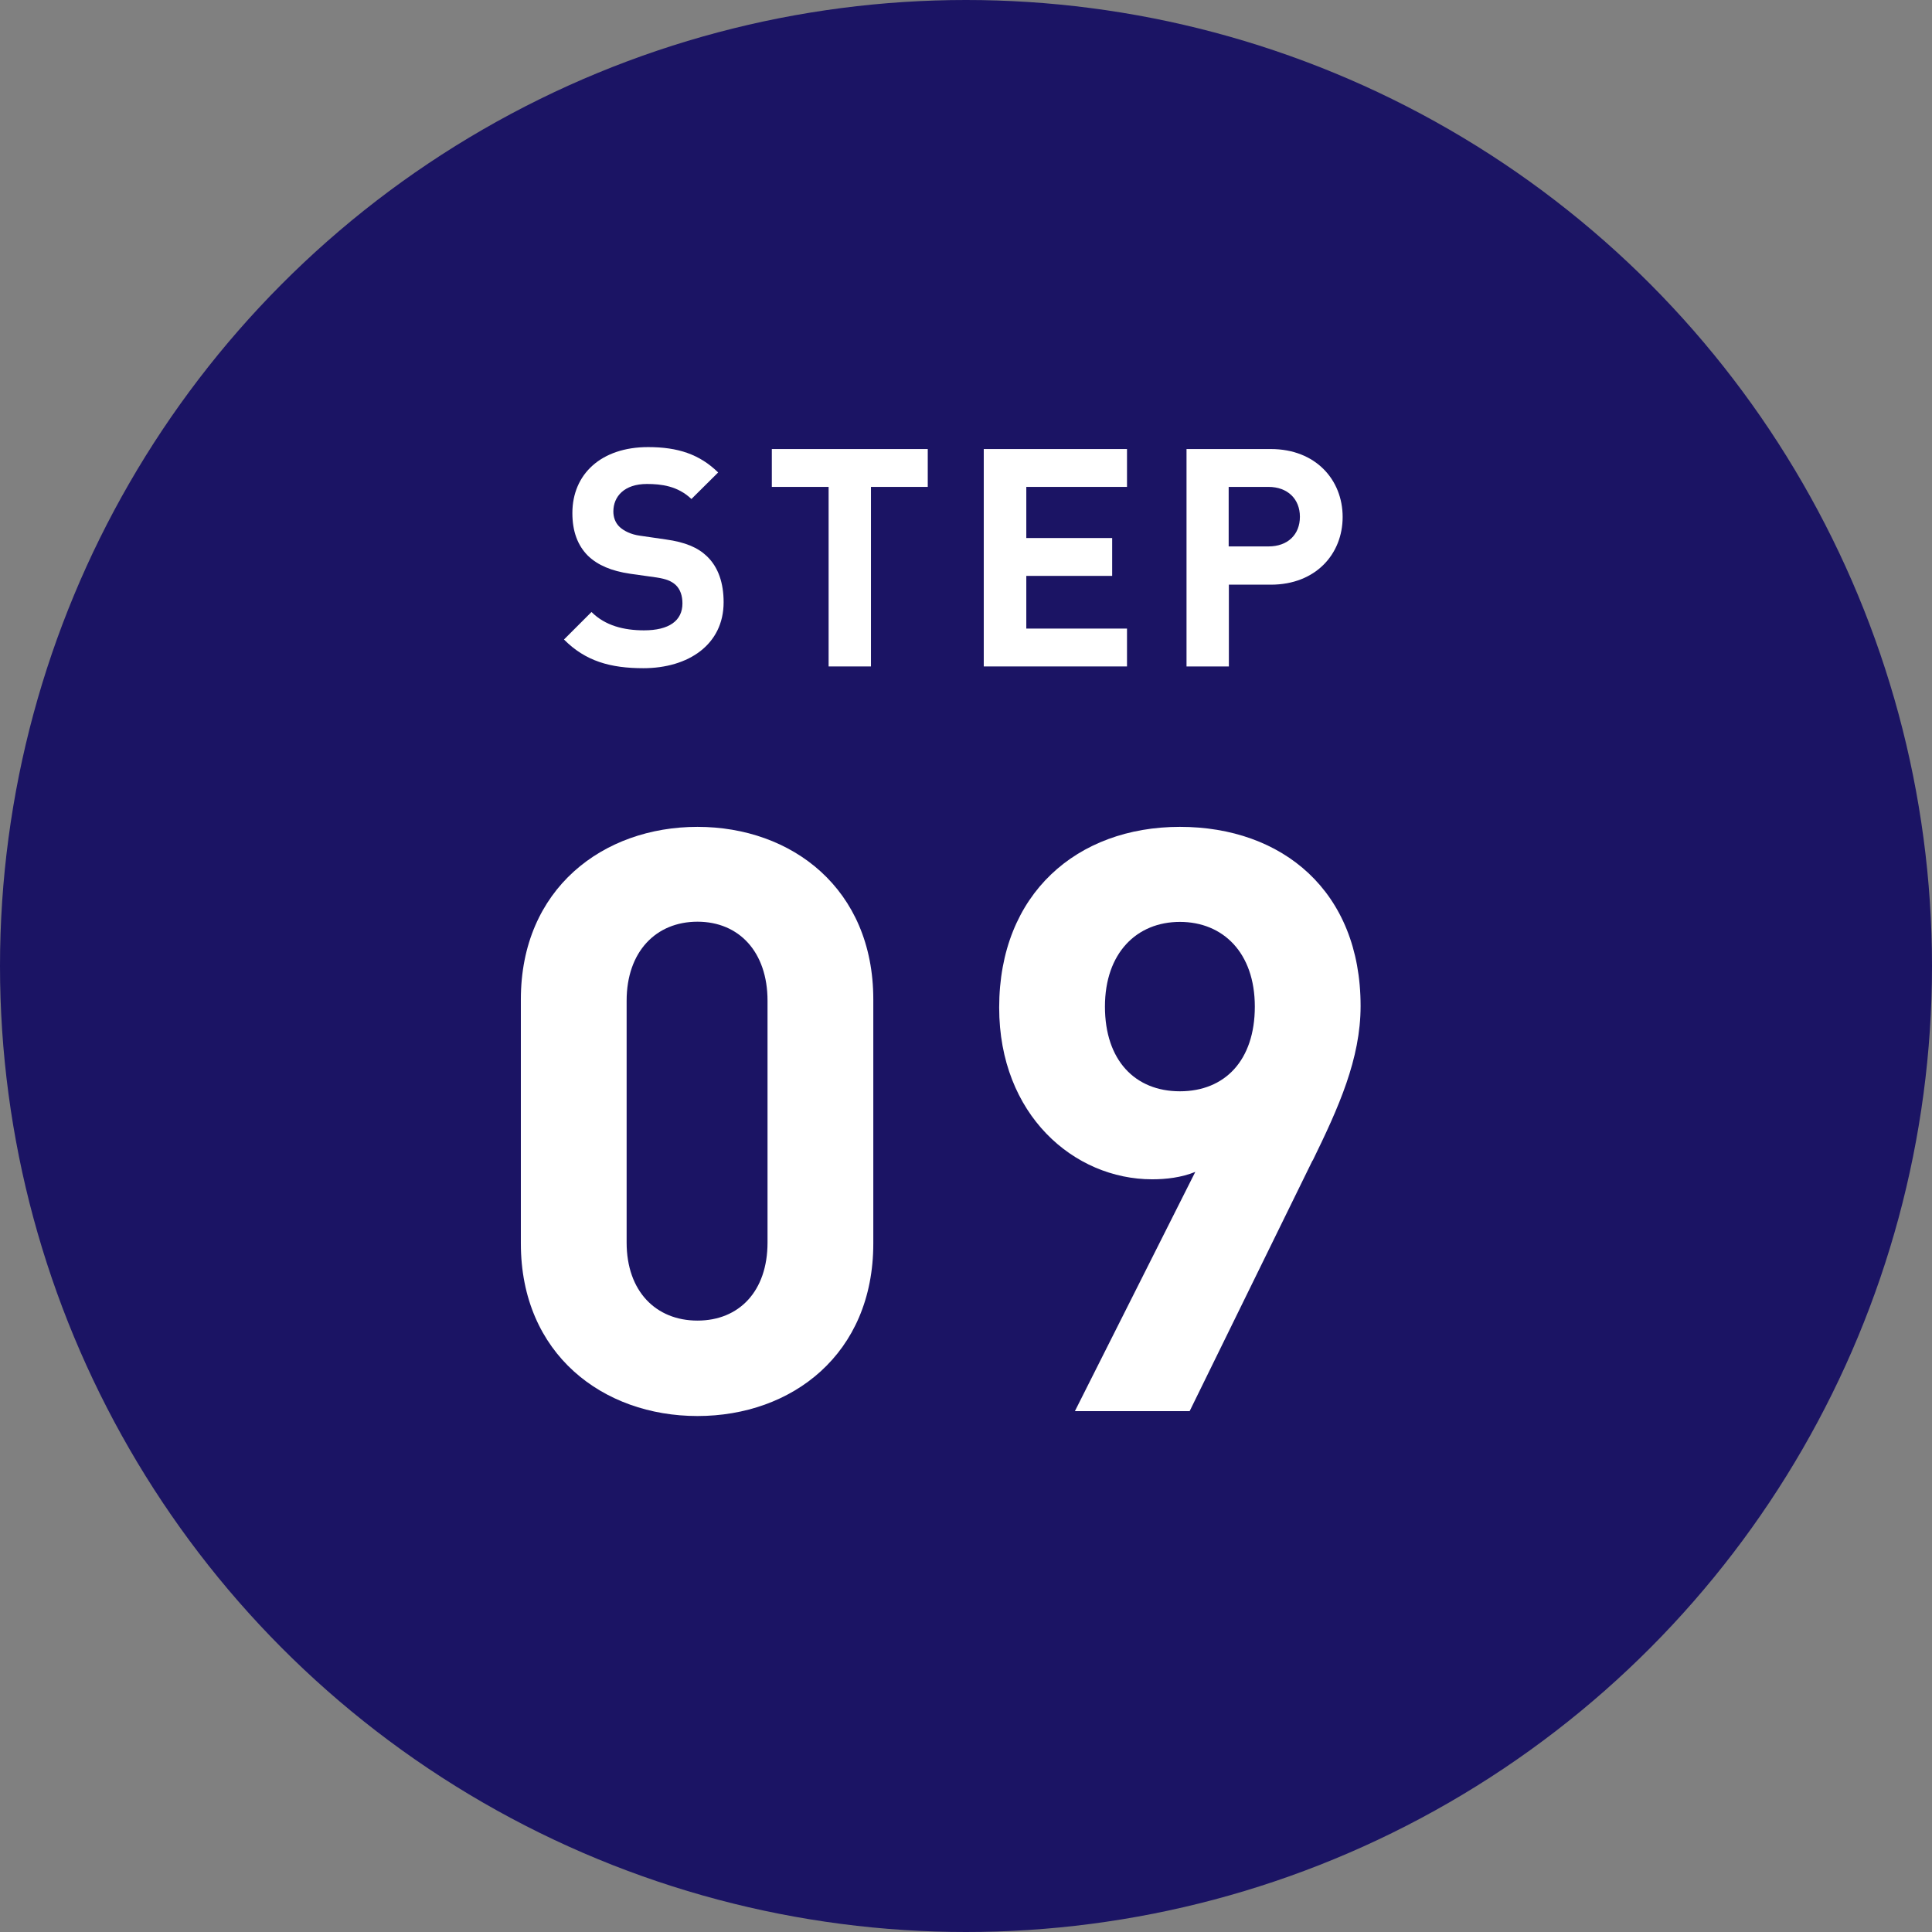
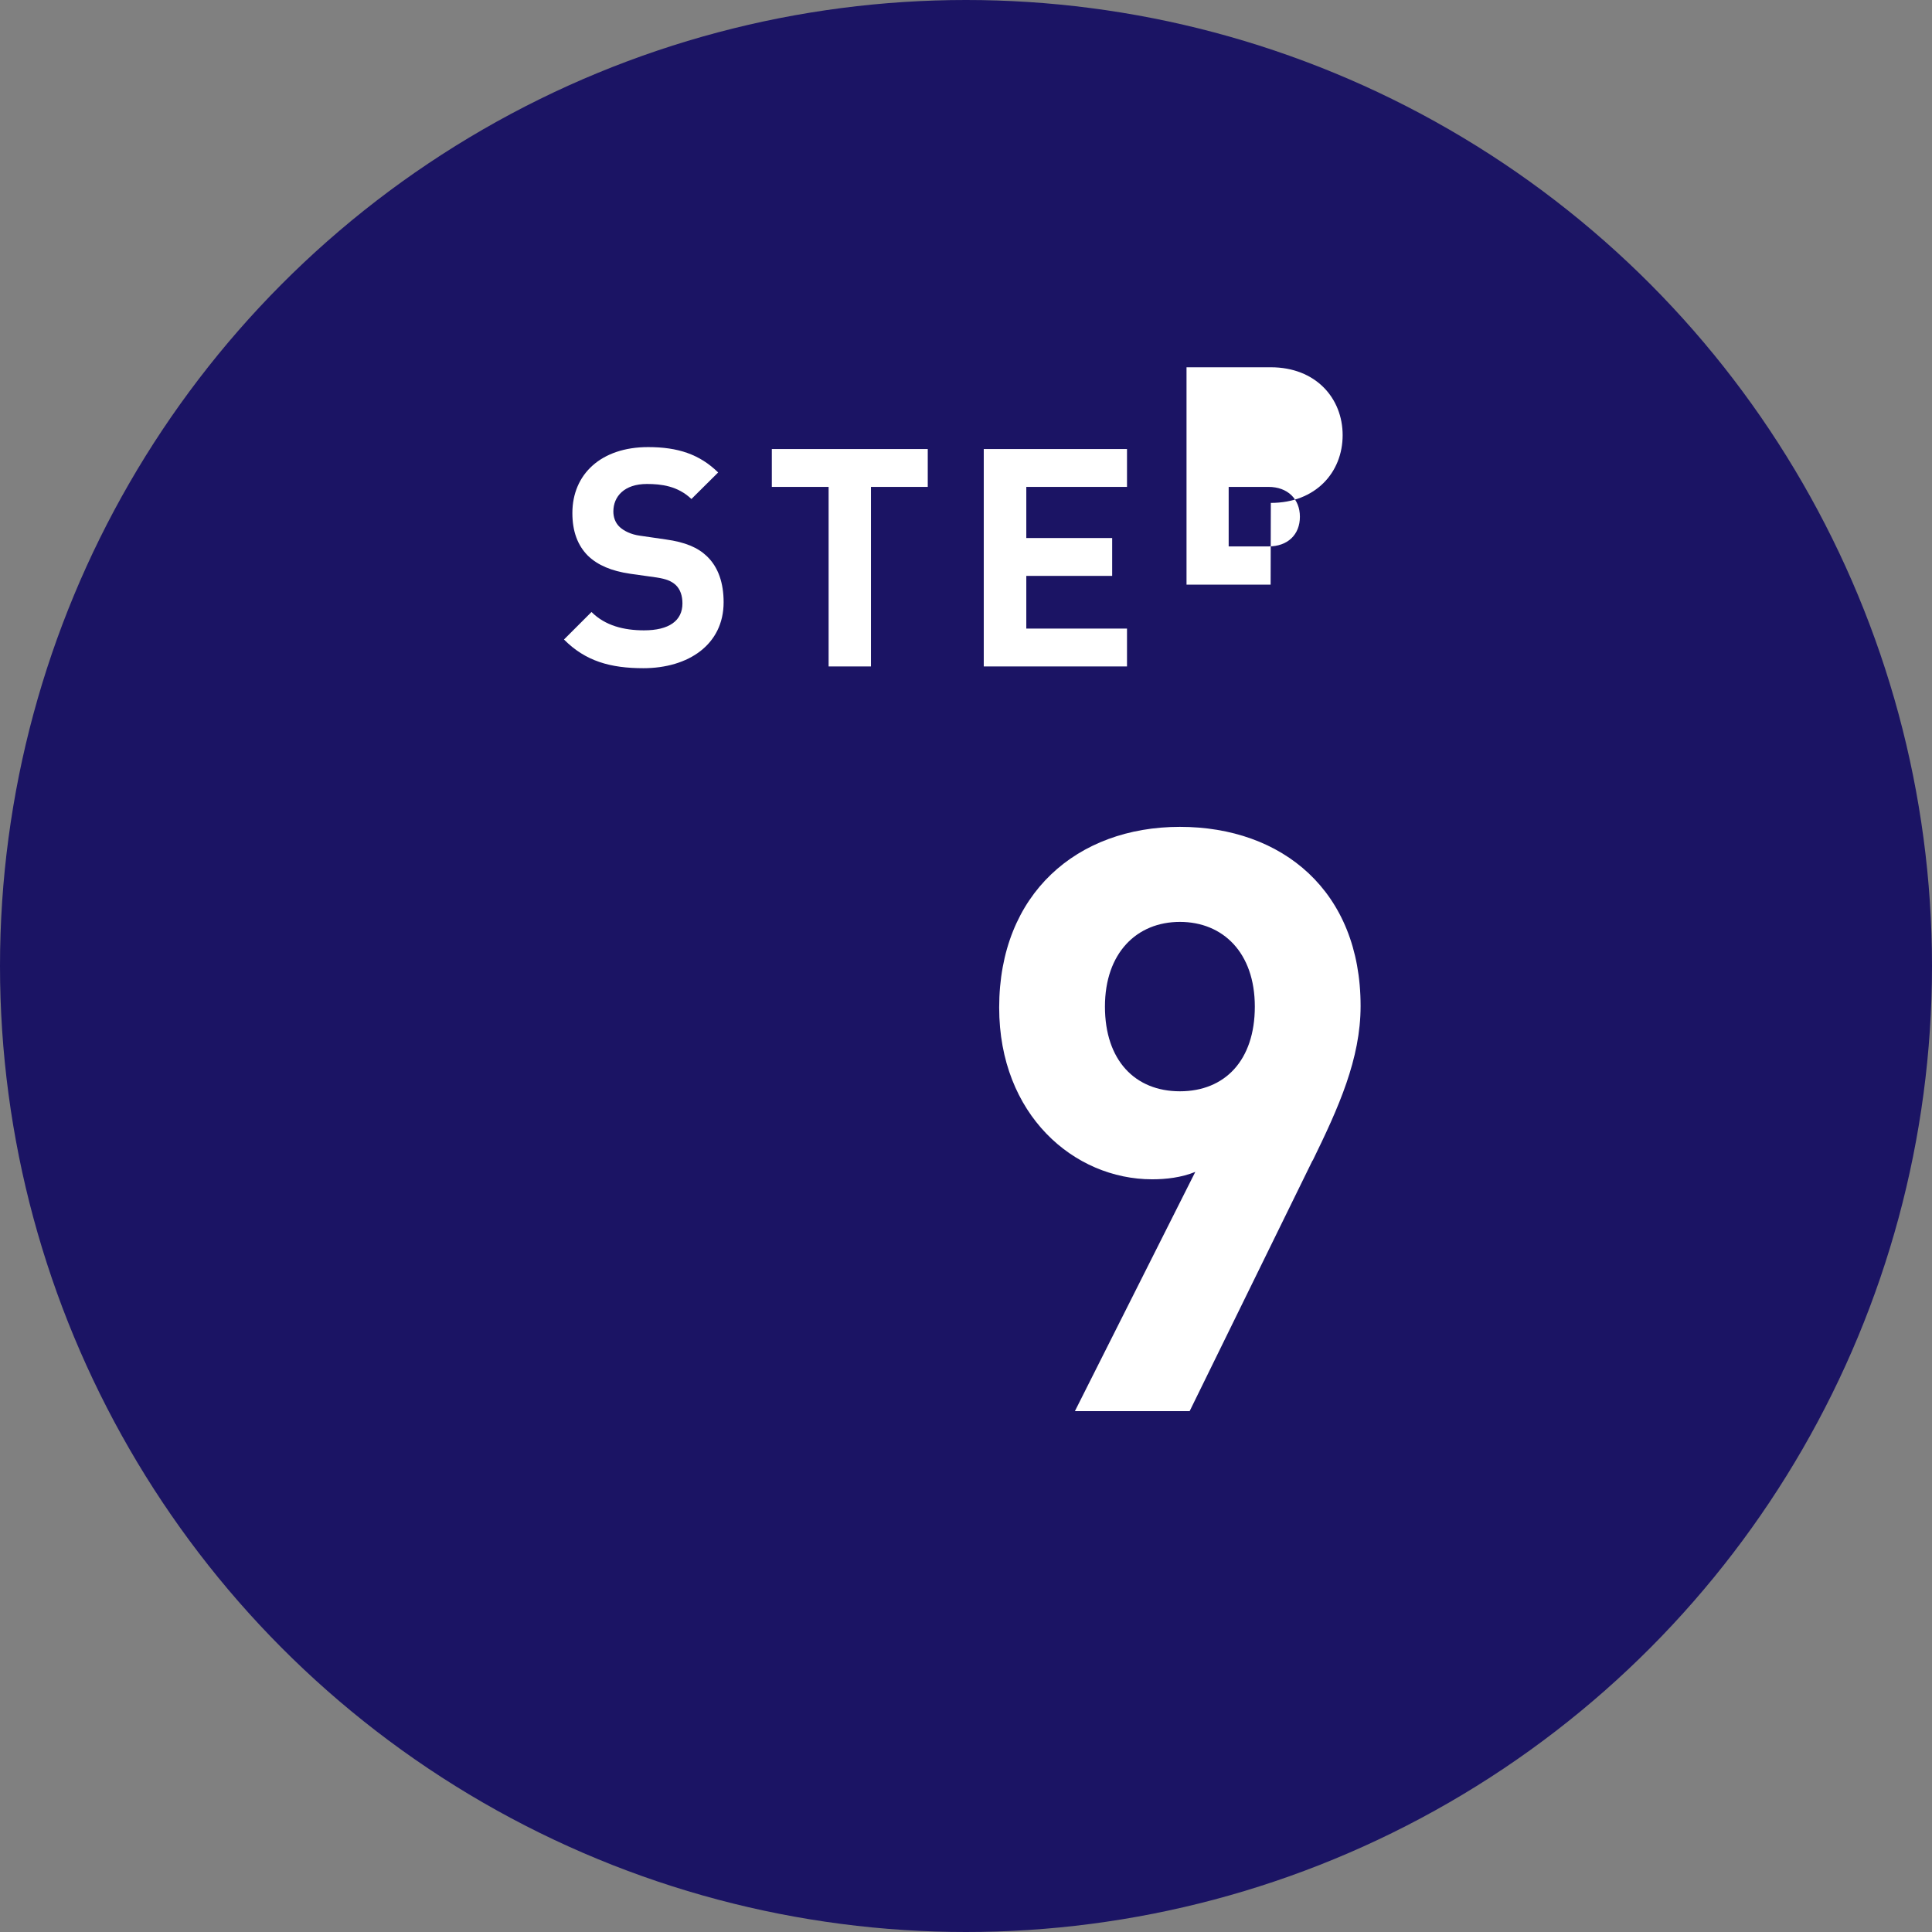
<svg xmlns="http://www.w3.org/2000/svg" id="_レイヤー_2" data-name="レイヤー 2" width="99" height="99" viewBox="0 0 99 99">
  <rect x="0" y="0" width="99" height="99" fill="#808080" stroke="none" />
  <defs>
    <style>
      .cls-1 {
        fill: #fff;
      }

      .cls-2 {
        fill: #1b1464;
      }
    </style>
  </defs>
  <g id="_レイヤー_2-2" data-name="レイヤー 2">
    <g>
      <circle class="cls-2" cx="49.5" cy="49.5" r="49.5" />
      <g>
-         <path class="cls-1" d="m35.74,72.56c-4.84,0-9.05-3.17-9.05-8.84v-12.51c0-5.67,4.21-8.84,9.05-8.84s9.01,3.17,9.01,8.84v12.51c0,5.67-4.17,8.84-9.01,8.84Zm3.59-21.28c0-2.5-1.46-4.05-3.59-4.05s-3.63,1.54-3.63,4.05v12.39c0,2.5,1.5,4,3.63,4s3.59-1.5,3.59-4v-12.39Z" />
        <path class="cls-1" d="m67.26,59.46l-6.3,12.85h-5.88l6.17-12.26c-.71.29-1.5.38-2.21.38-4,0-7.84-3.3-7.84-8.8,0-5.84,4-9.26,9.26-9.26s9.26,3.3,9.26,9.18c0,2.71-1.13,5.21-2.46,7.93Zm-6.8-12.22c-2.21,0-3.84,1.59-3.84,4.34s1.54,4.34,3.84,4.34,3.84-1.58,3.84-4.34-1.63-4.34-3.84-4.34Z" />
      </g>
      <g>
        <path class="cls-1" d="m32.97,34.24c-1.69,0-2.97-.36-4.07-1.47l1.41-1.41c.7.7,1.66.94,2.69.94,1.28,0,1.97-.49,1.97-1.38,0-.39-.11-.72-.34-.94-.22-.2-.47-.31-.99-.39l-1.35-.19c-.96-.14-1.66-.44-2.16-.92-.53-.53-.8-1.25-.8-2.19,0-1.99,1.47-3.38,3.88-3.38,1.53,0,2.64.37,3.59,1.3l-1.37,1.36c-.7-.67-1.55-.77-2.28-.77-1.16,0-1.72.64-1.72,1.41,0,.28.09.58.33.8.22.2.58.38,1.03.44l1.31.19c1.02.14,1.66.42,2.12.86.59.56.86,1.38.86,2.36,0,2.16-1.79,3.38-4.12,3.38Z" />
        <path class="cls-1" d="m44.63,24.95v9.2h-2.17v-9.2h-2.91v-1.94h7.99v1.94h-2.91Z" />
        <path class="cls-1" d="m50.41,34.15v-11.14h7.34v1.94h-5.16v2.62h4.4v1.94h-4.4v2.7h5.16v1.94h-7.34Z" />
-         <path class="cls-1" d="m65.11,29.96h-2.14v4.19h-2.17v-11.14h4.32c2.3,0,3.68,1.58,3.68,3.48s-1.38,3.47-3.68,3.47Zm-.11-5.01h-2.04v3.05h2.04c.99,0,1.61-.61,1.61-1.52s-.63-1.53-1.61-1.53Z" />
+         <path class="cls-1" d="m65.11,29.96h-2.14h-2.17v-11.14h4.32c2.3,0,3.68,1.58,3.68,3.48s-1.38,3.47-3.68,3.47Zm-.11-5.01h-2.04v3.05h2.04c.99,0,1.61-.61,1.61-1.52s-.63-1.53-1.61-1.53Z" />
      </g>
    </g>
  </g>
</svg>